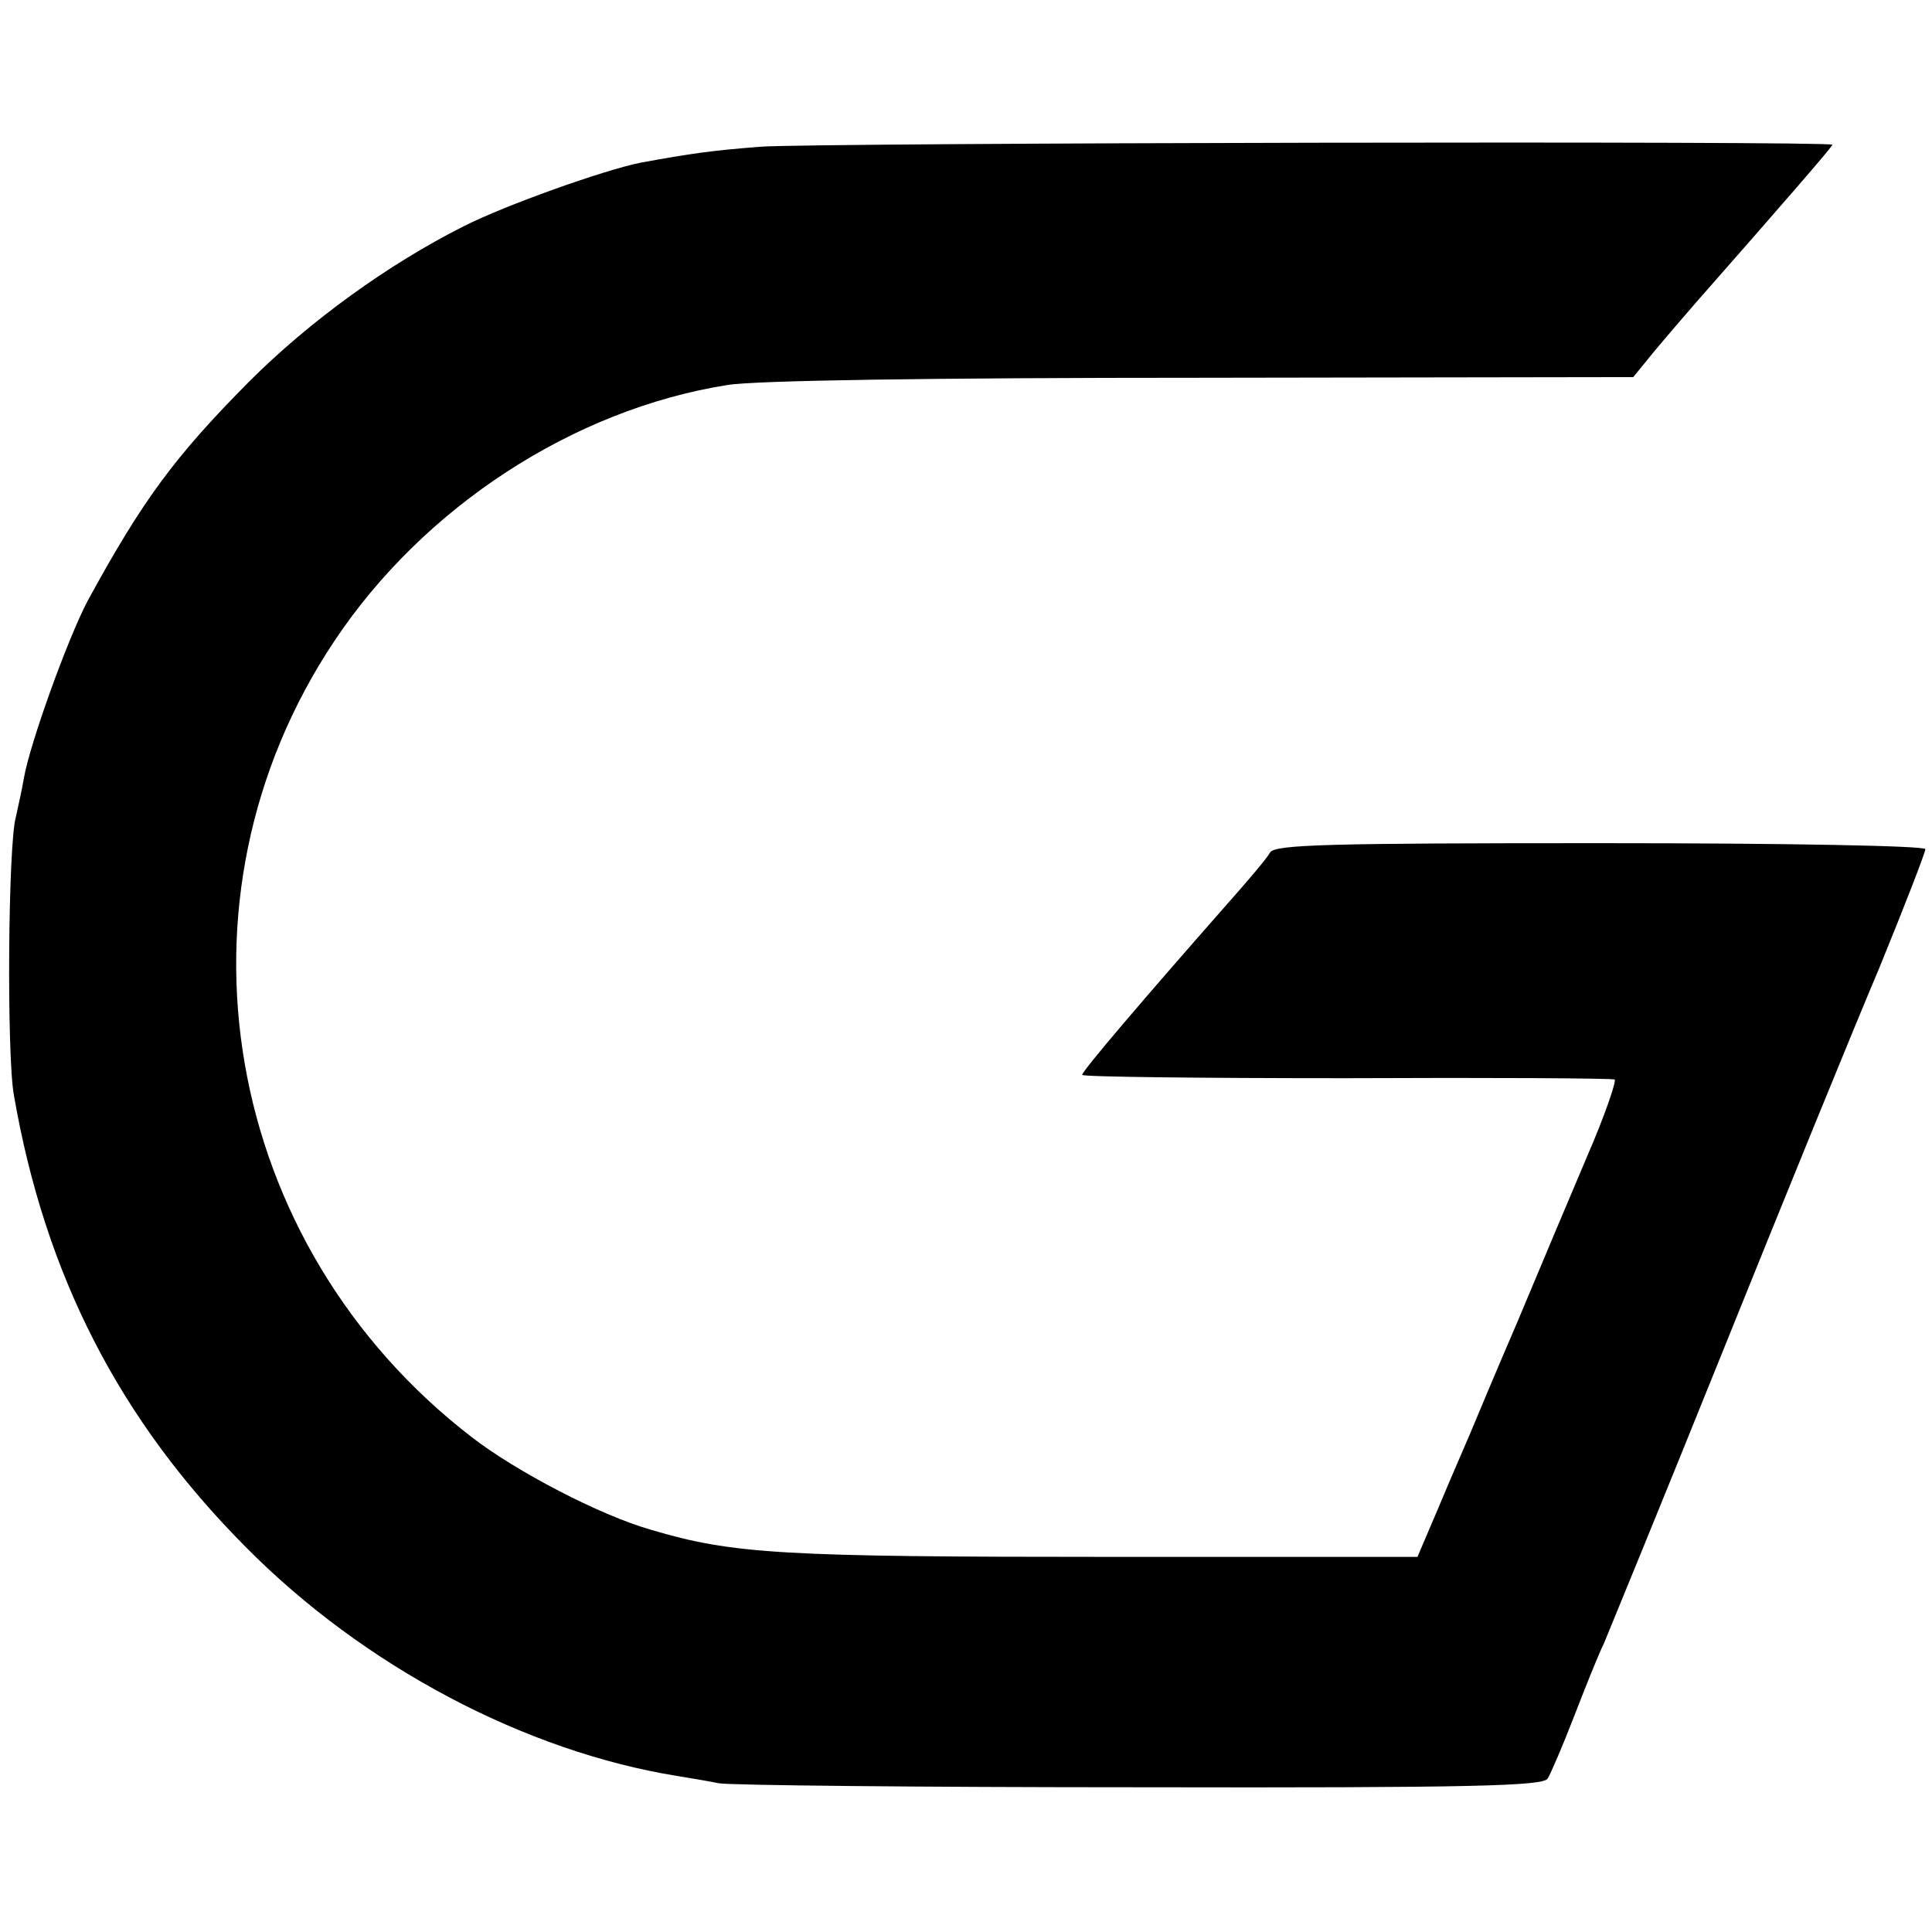
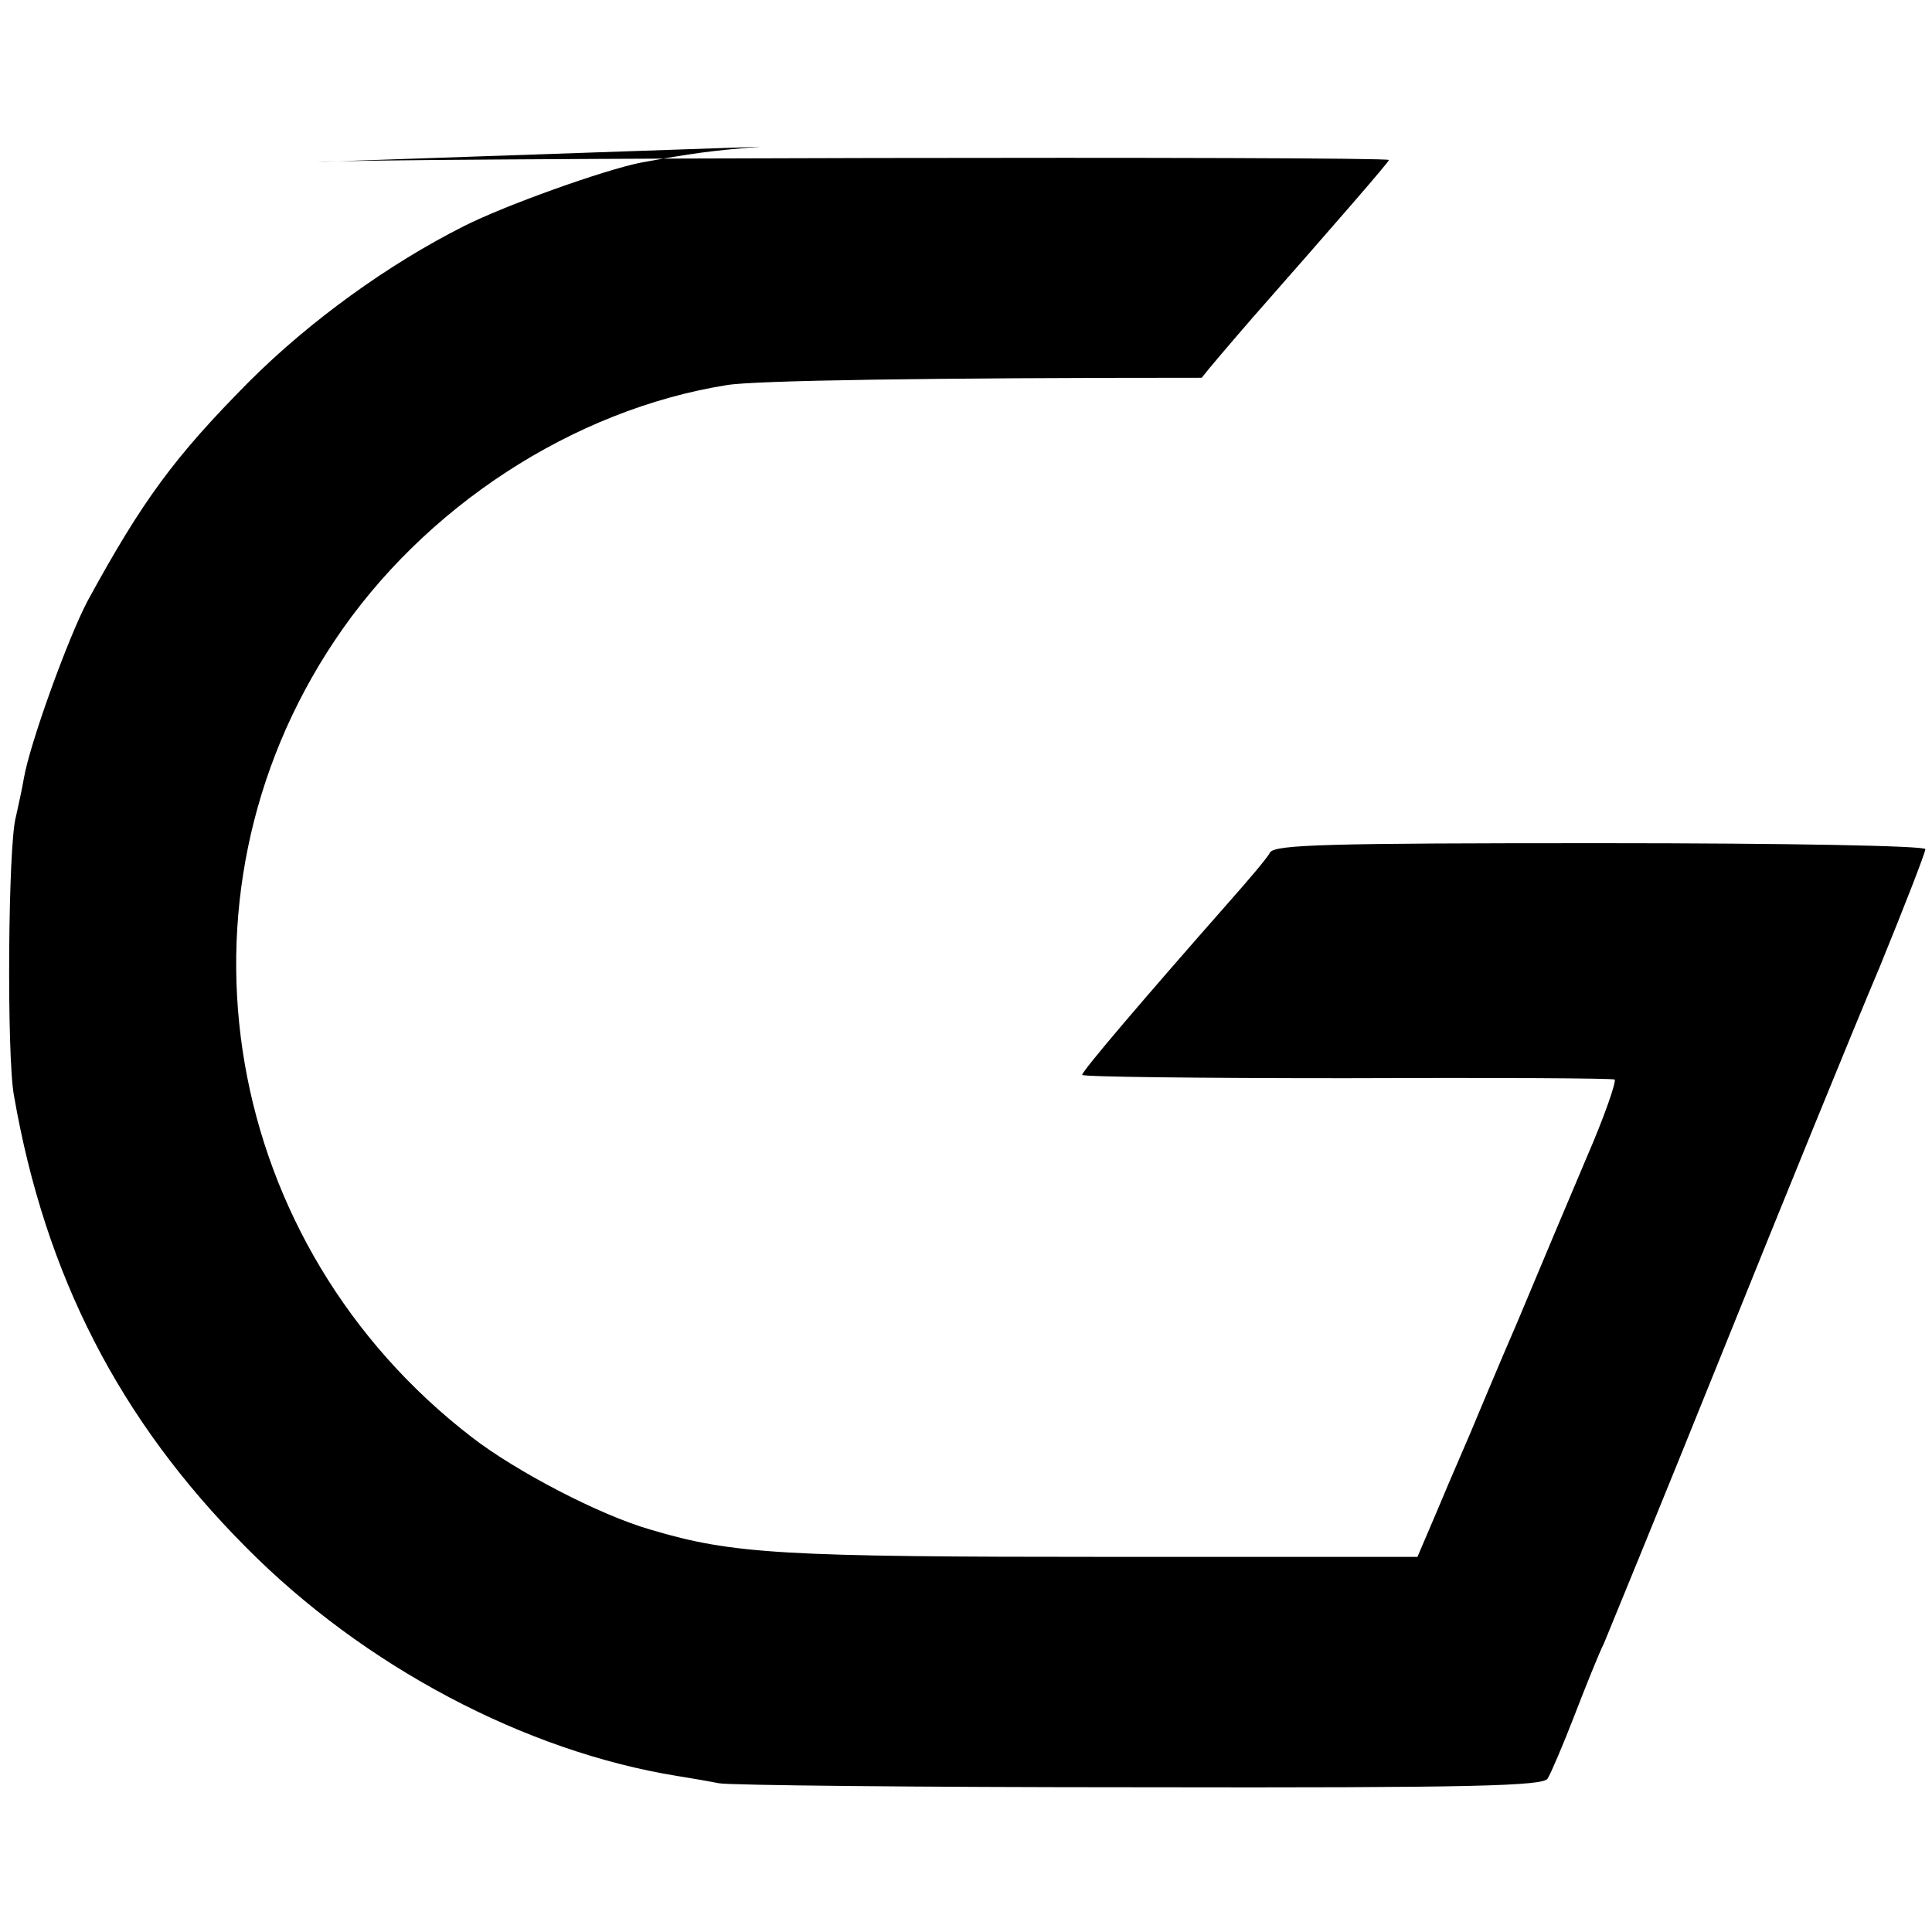
<svg xmlns="http://www.w3.org/2000/svg" version="1.0" width="291pt" height="291pt" viewBox="0 0 291 291" preserveAspectRatio="xMidYMid meet">
  <g transform="translate(0,291) scale(0.1,-0.1)" fill="#000000" stroke="none">
-     <path d="M1145 2689 c-75 -6 -103 -10 -180 -24 -55 -11 -204 -64 -267 -96 -113 -57 -231 -142 -323 -234 -112 -113 -160 -178 -243 -330 -30 -57 -87 -215 -96 -267 -3 -18 -9 -44 -12 -58 -12 -41 -14 -361 -3 -420 47 -271 159 -489 349 -680 178 -180 421 -308 650 -345 19 -3 48 -8 63 -11 16 -3 301 -6 634 -6 504 -1 607 2 614 13 5 8 23 50 40 94 17 44 37 94 45 110 7 17 88 214 179 440 91 226 197 486 236 578 38 93 69 173 69 178 0 5 -204 9 -490 9 -408 0 -490 -2 -497 -14 -4 -8 -33 -42 -64 -77 -125 -142 -219 -252 -219 -258 0 -3 179 -5 397 -5 219 1 401 0 405 -2 3 -2 -15 -55 -42 -117 -26 -61 -73 -173 -104 -247 -32 -74 -64 -151 -72 -170 -8 -19 -30 -69 -47 -110 l-32 -75 -460 0 c-497 0 -571 4 -695 41 -77 22 -203 88 -269 139 -377 290 -467 811 -207 1200 134 201 359 348 591 385 41 7 308 11 715 11 l650 1 18 22 c10 13 45 54 78 92 124 141 204 233 204 236 0 6 -1536 3 -1615 -3z" />
+     <path d="M1145 2689 c-75 -6 -103 -10 -180 -24 -55 -11 -204 -64 -267 -96 -113 -57 -231 -142 -323 -234 -112 -113 -160 -178 -243 -330 -30 -57 -87 -215 -96 -267 -3 -18 -9 -44 -12 -58 -12 -41 -14 -361 -3 -420 47 -271 159 -489 349 -680 178 -180 421 -308 650 -345 19 -3 48 -8 63 -11 16 -3 301 -6 634 -6 504 -1 607 2 614 13 5 8 23 50 40 94 17 44 37 94 45 110 7 17 88 214 179 440 91 226 197 486 236 578 38 93 69 173 69 178 0 5 -204 9 -490 9 -408 0 -490 -2 -497 -14 -4 -8 -33 -42 -64 -77 -125 -142 -219 -252 -219 -258 0 -3 179 -5 397 -5 219 1 401 0 405 -2 3 -2 -15 -55 -42 -117 -26 -61 -73 -173 -104 -247 -32 -74 -64 -151 -72 -170 -8 -19 -30 -69 -47 -110 l-32 -75 -460 0 c-497 0 -571 4 -695 41 -77 22 -203 88 -269 139 -377 290 -467 811 -207 1200 134 201 359 348 591 385 41 7 308 11 715 11 c10 13 45 54 78 92 124 141 204 233 204 236 0 6 -1536 3 -1615 -3z" />
  </g>
</svg>